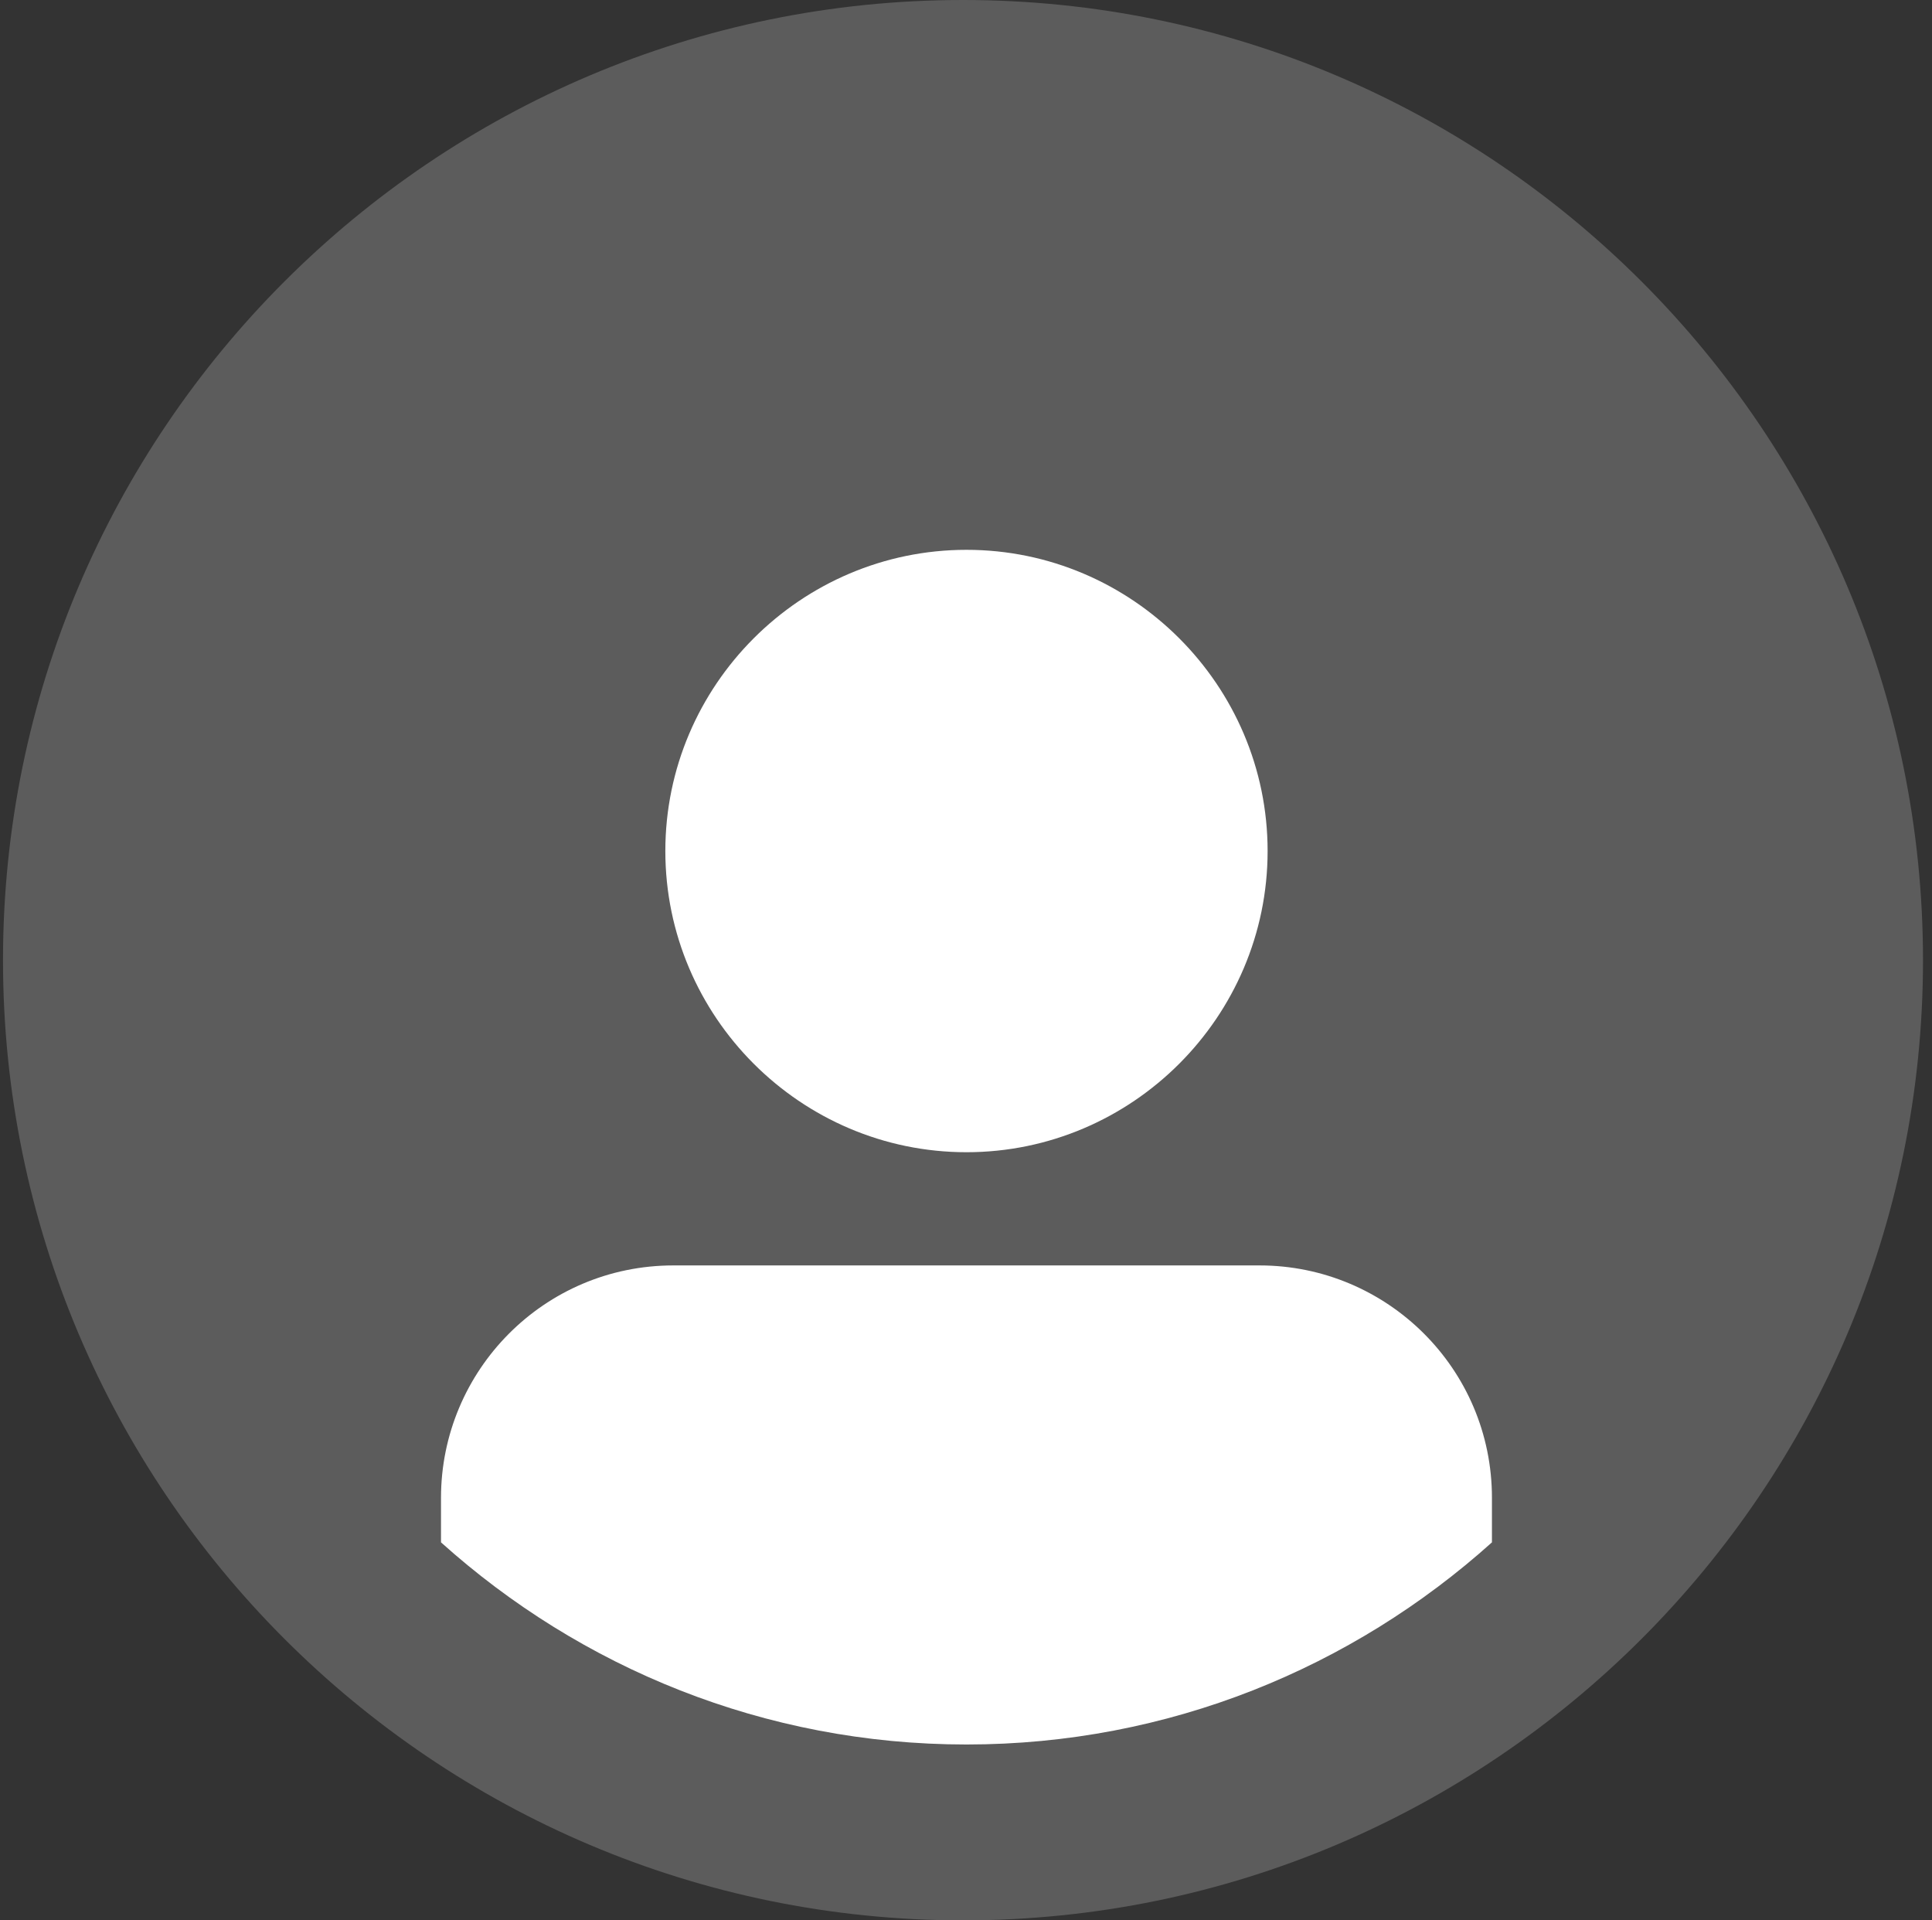
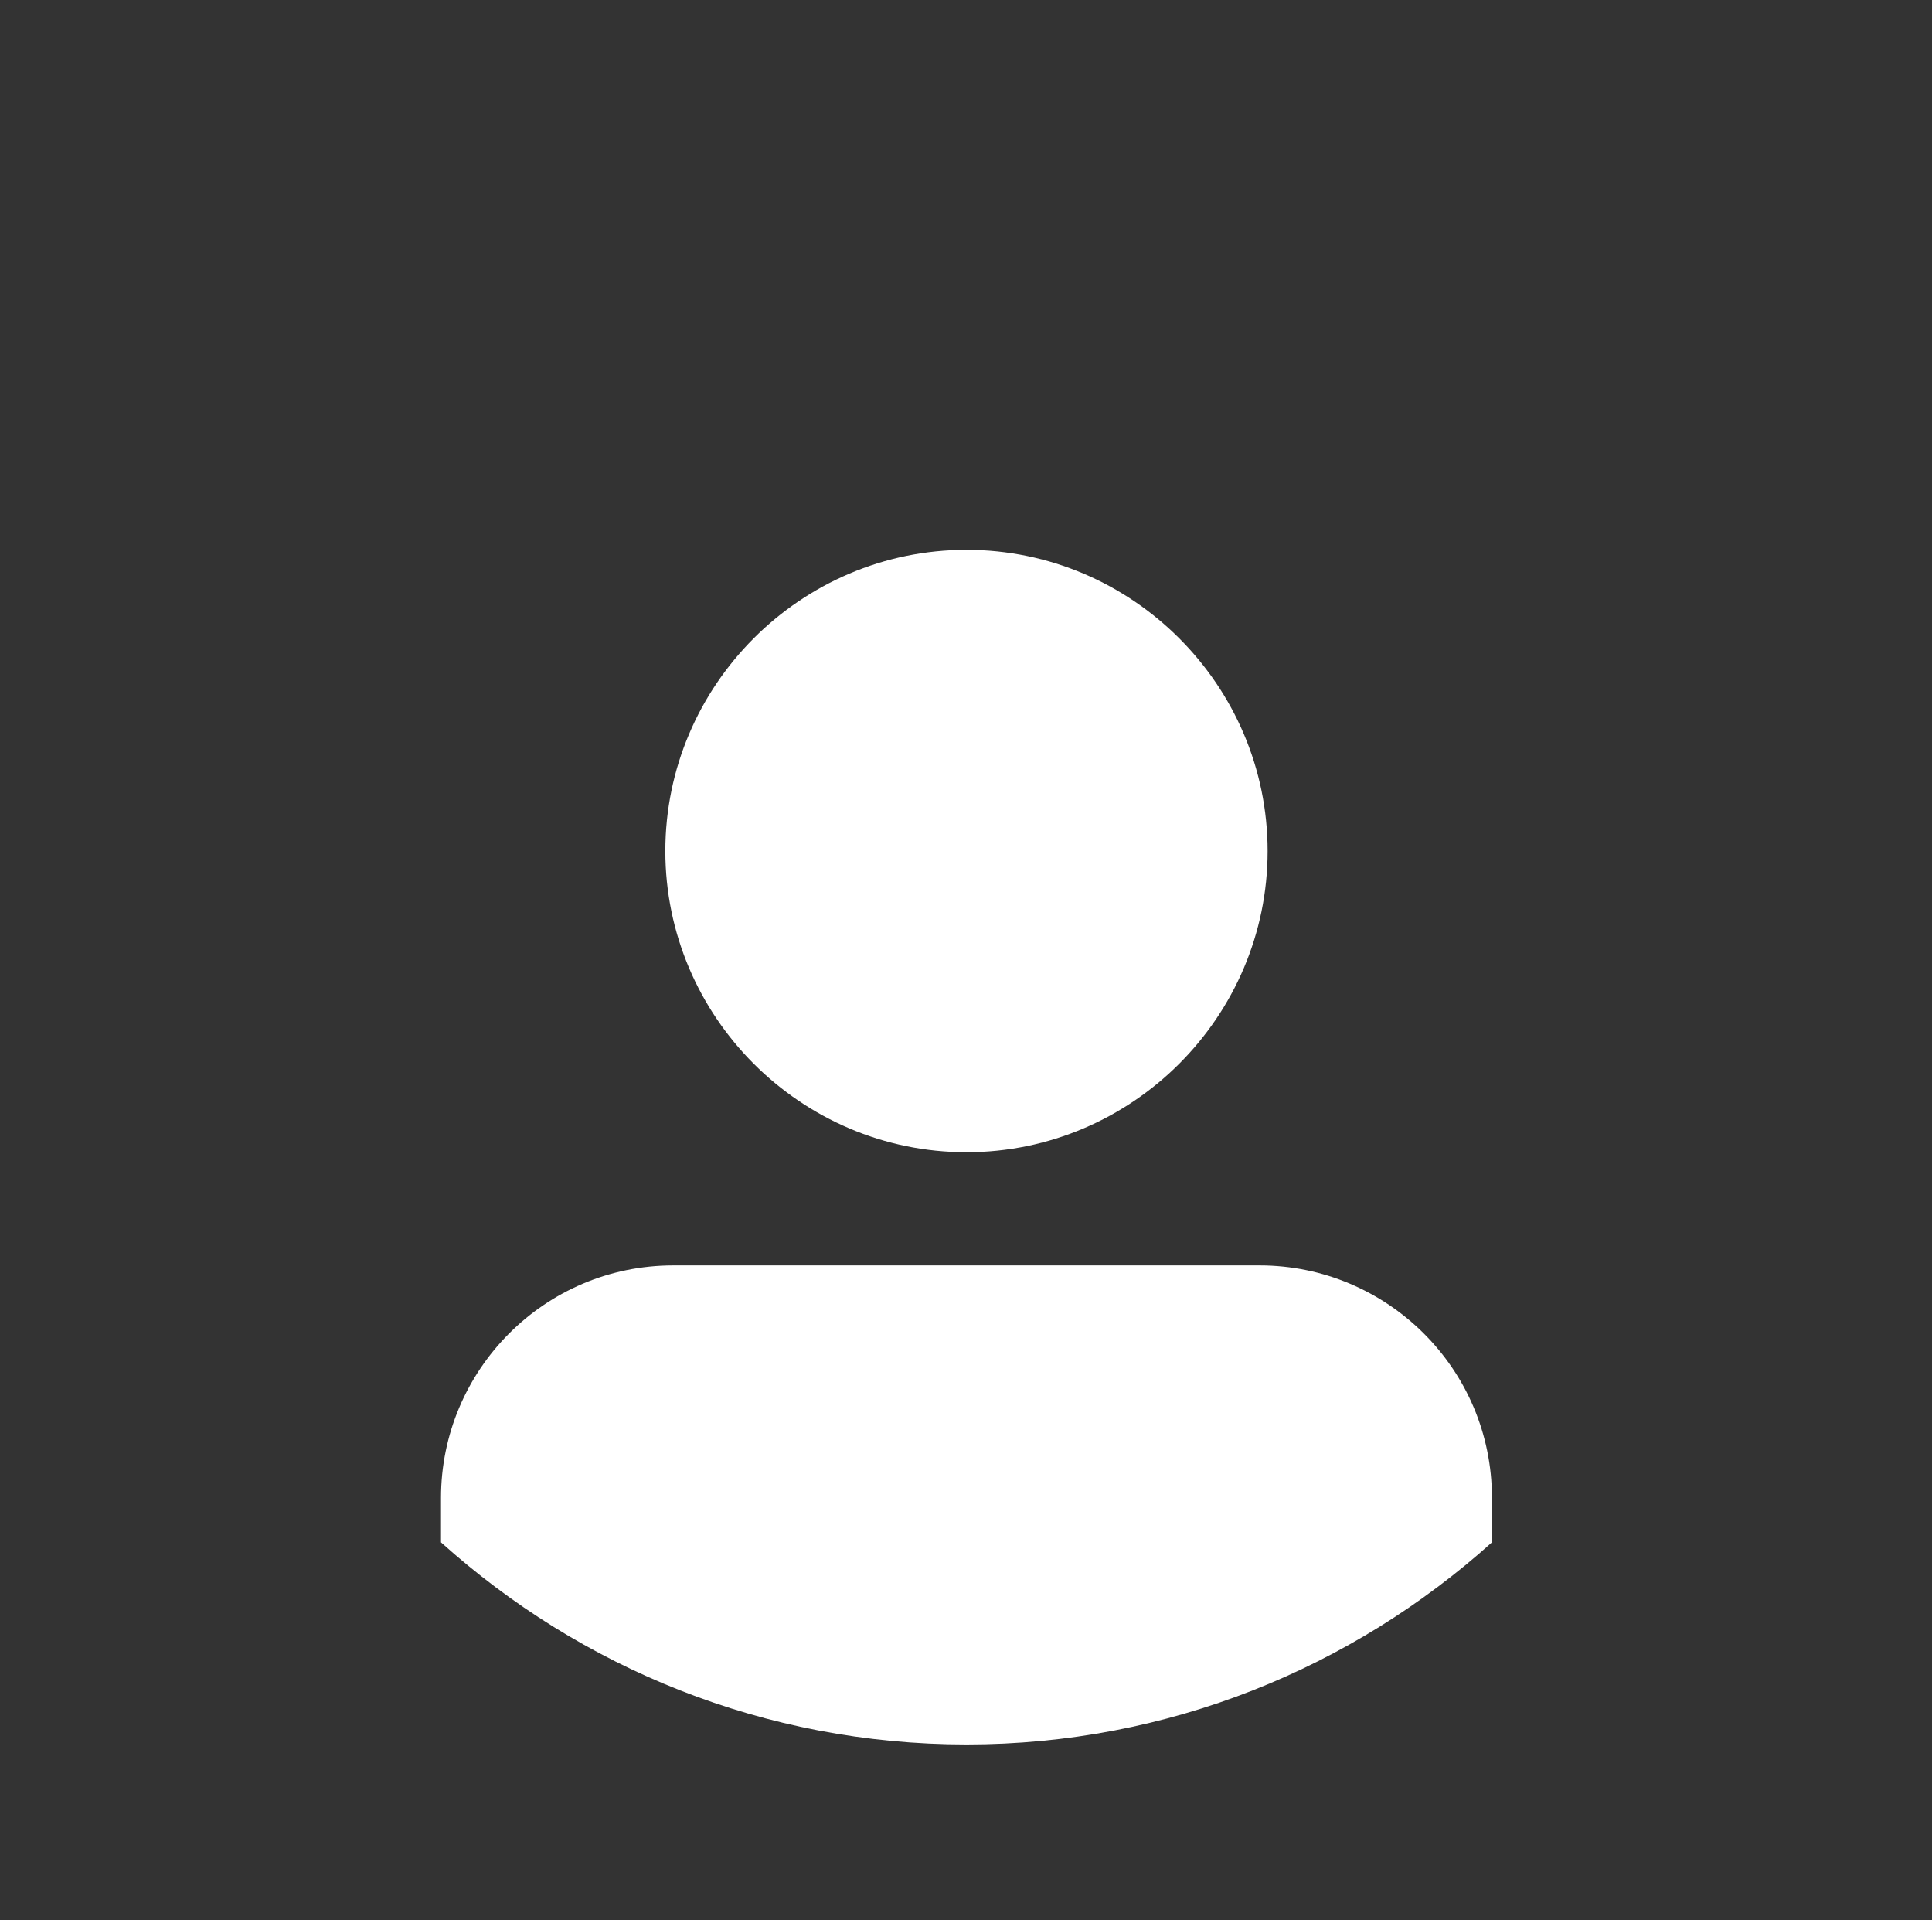
<svg xmlns="http://www.w3.org/2000/svg" width="161" height="160" viewBox="0 0 161 160" fill="none">
  <rect x="0" y="0" width="161" height="160" fill="#333333" stroke="none" />
-   <path d="M80.25 0C36.124 0 0.25 35.874 0.25 80C0.25 124.126 36.124 160 80.25 160C124.376 160 160.25 124.126 160.25 80C160.25 35.874 124.376 0 80.25 0Z" fill="white" fill-opacity="0.2" />
  <path d="M105.634 70.905C105.634 57.095 94.35 45.81 80.54 45.81C66.729 45.81 55.445 57.095 55.445 70.905C55.445 84.716 66.729 96 80.54 96C94.35 96 105.634 84.716 105.634 70.905Z" fill="white" />
  <path d="M36.75 124.8V128.505C48.371 138.947 63.697 145.347 80.54 145.347C97.382 145.347 112.708 138.947 124.329 128.505V124.8C124.329 114.021 115.571 105.432 104.961 105.432H56.118C45.34 105.432 36.75 114.189 36.75 124.8Z" fill="white" />
</svg>